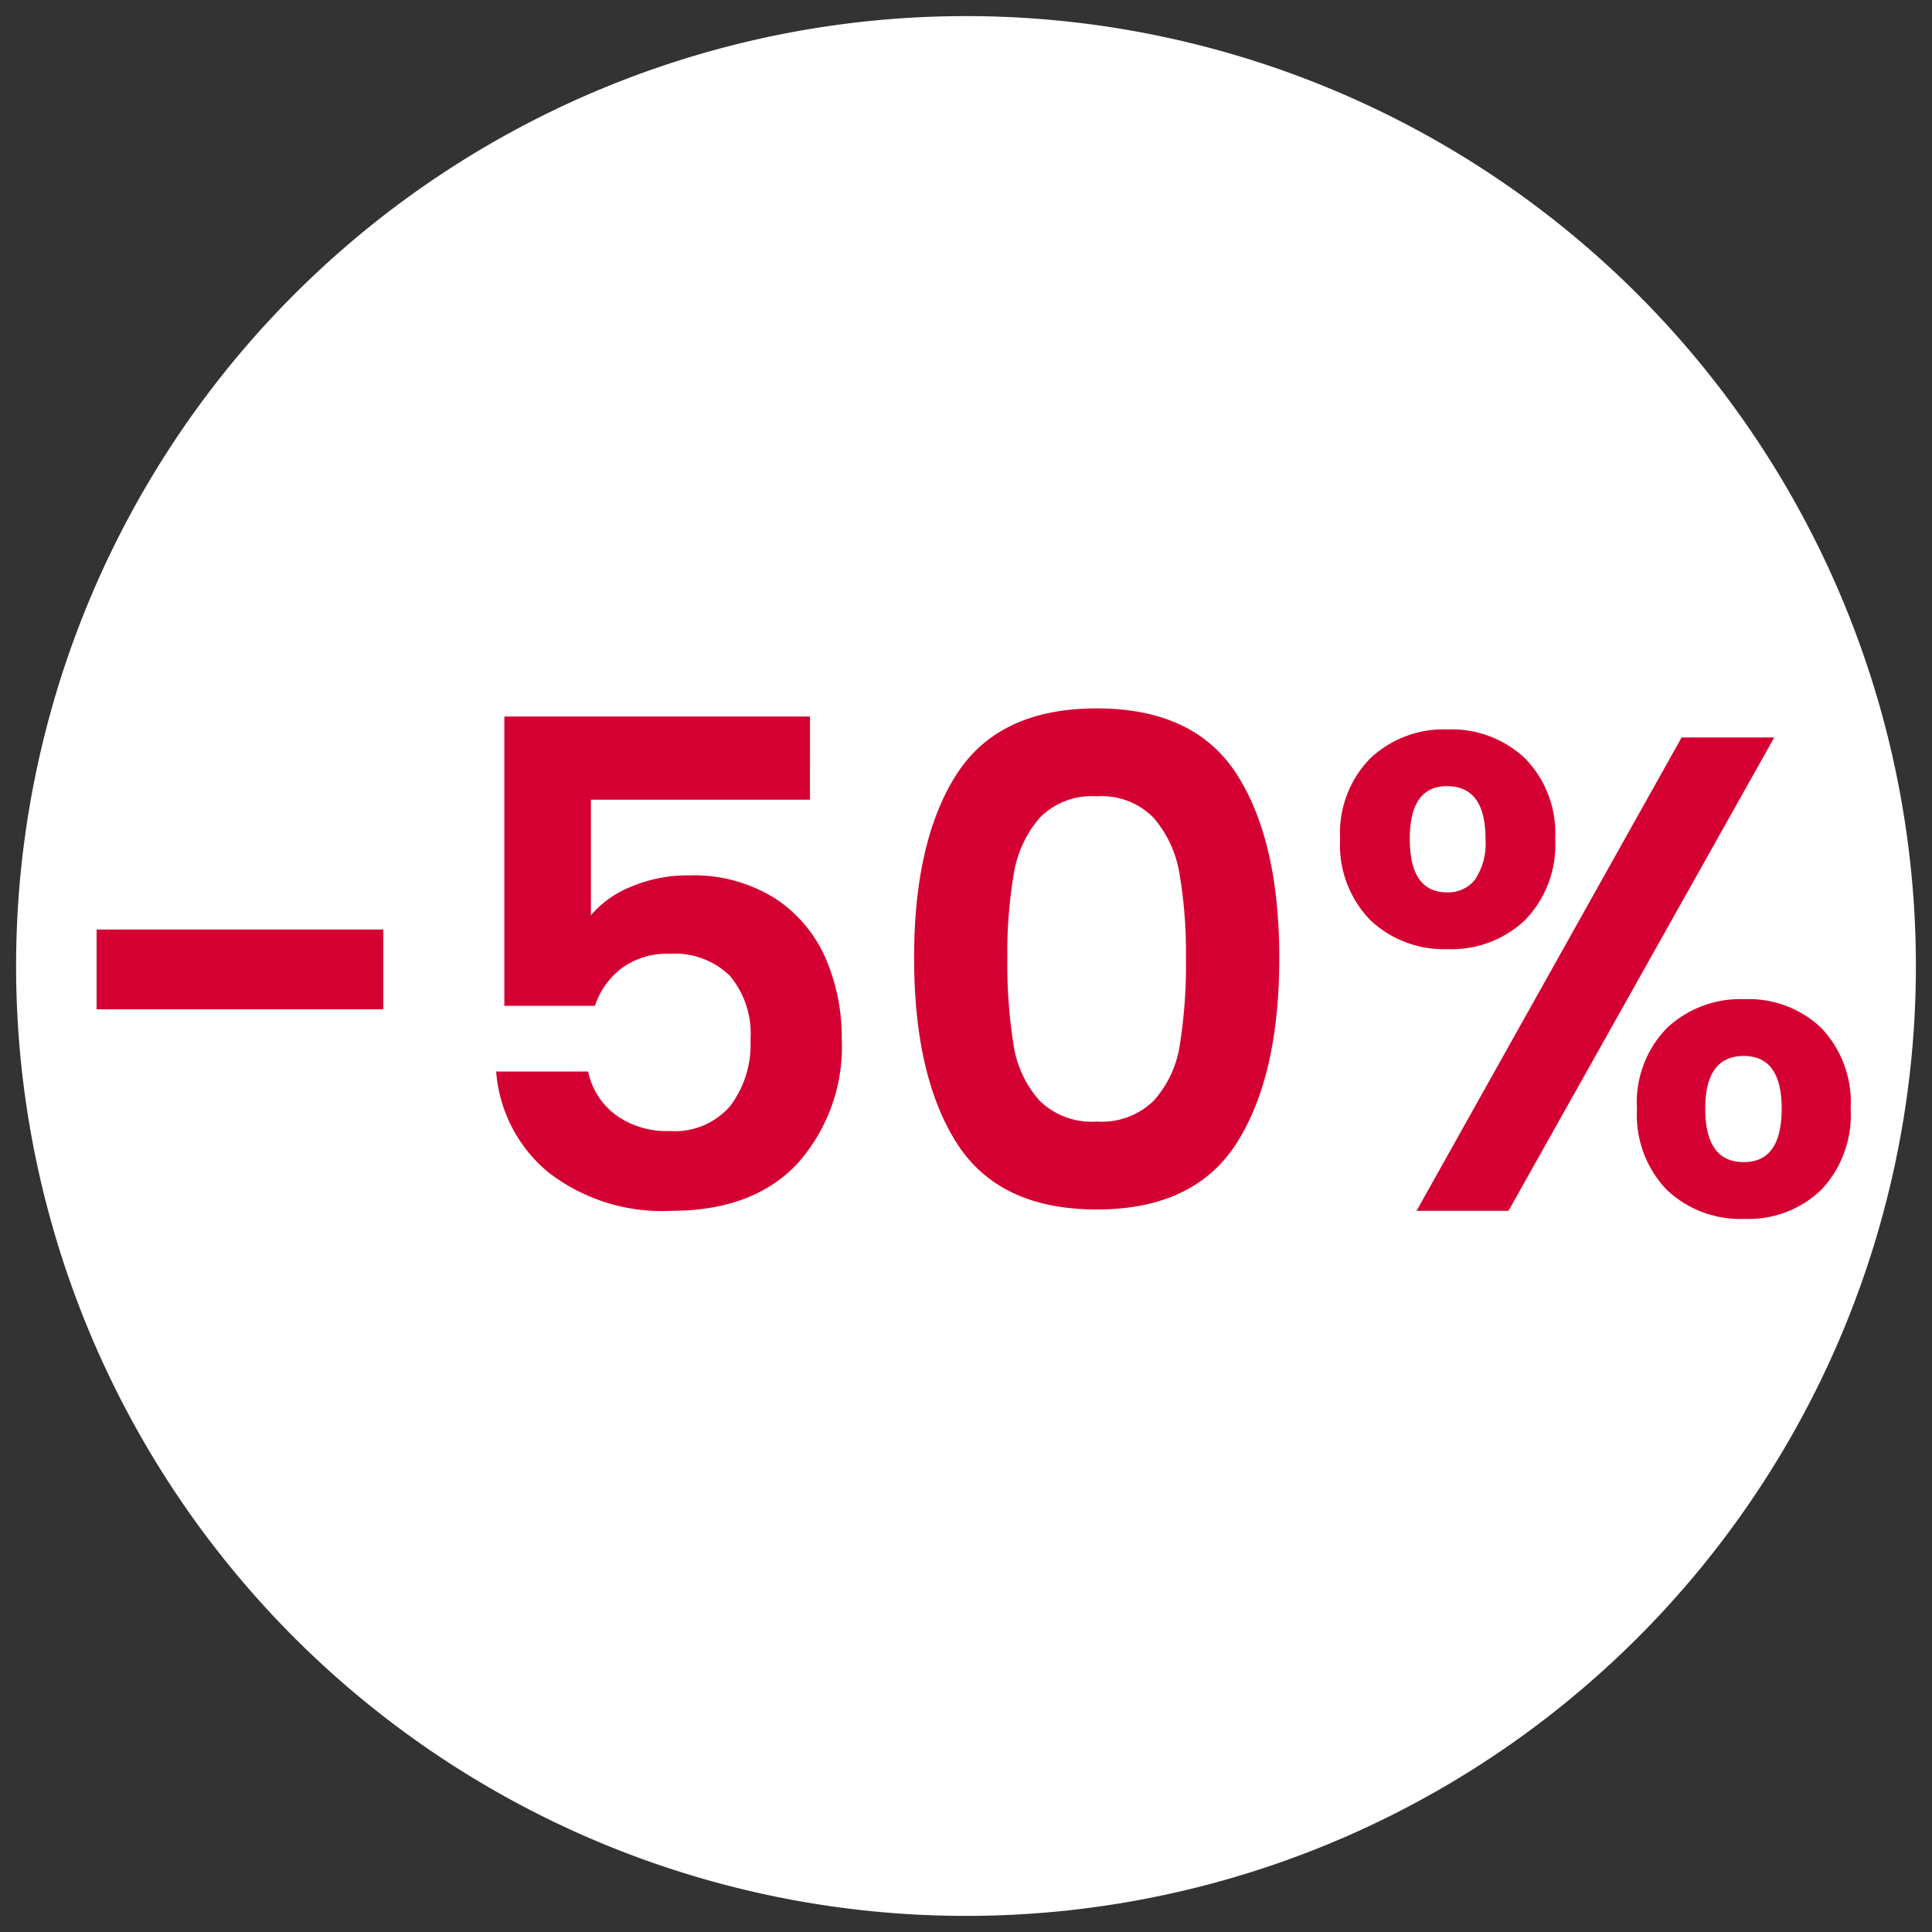
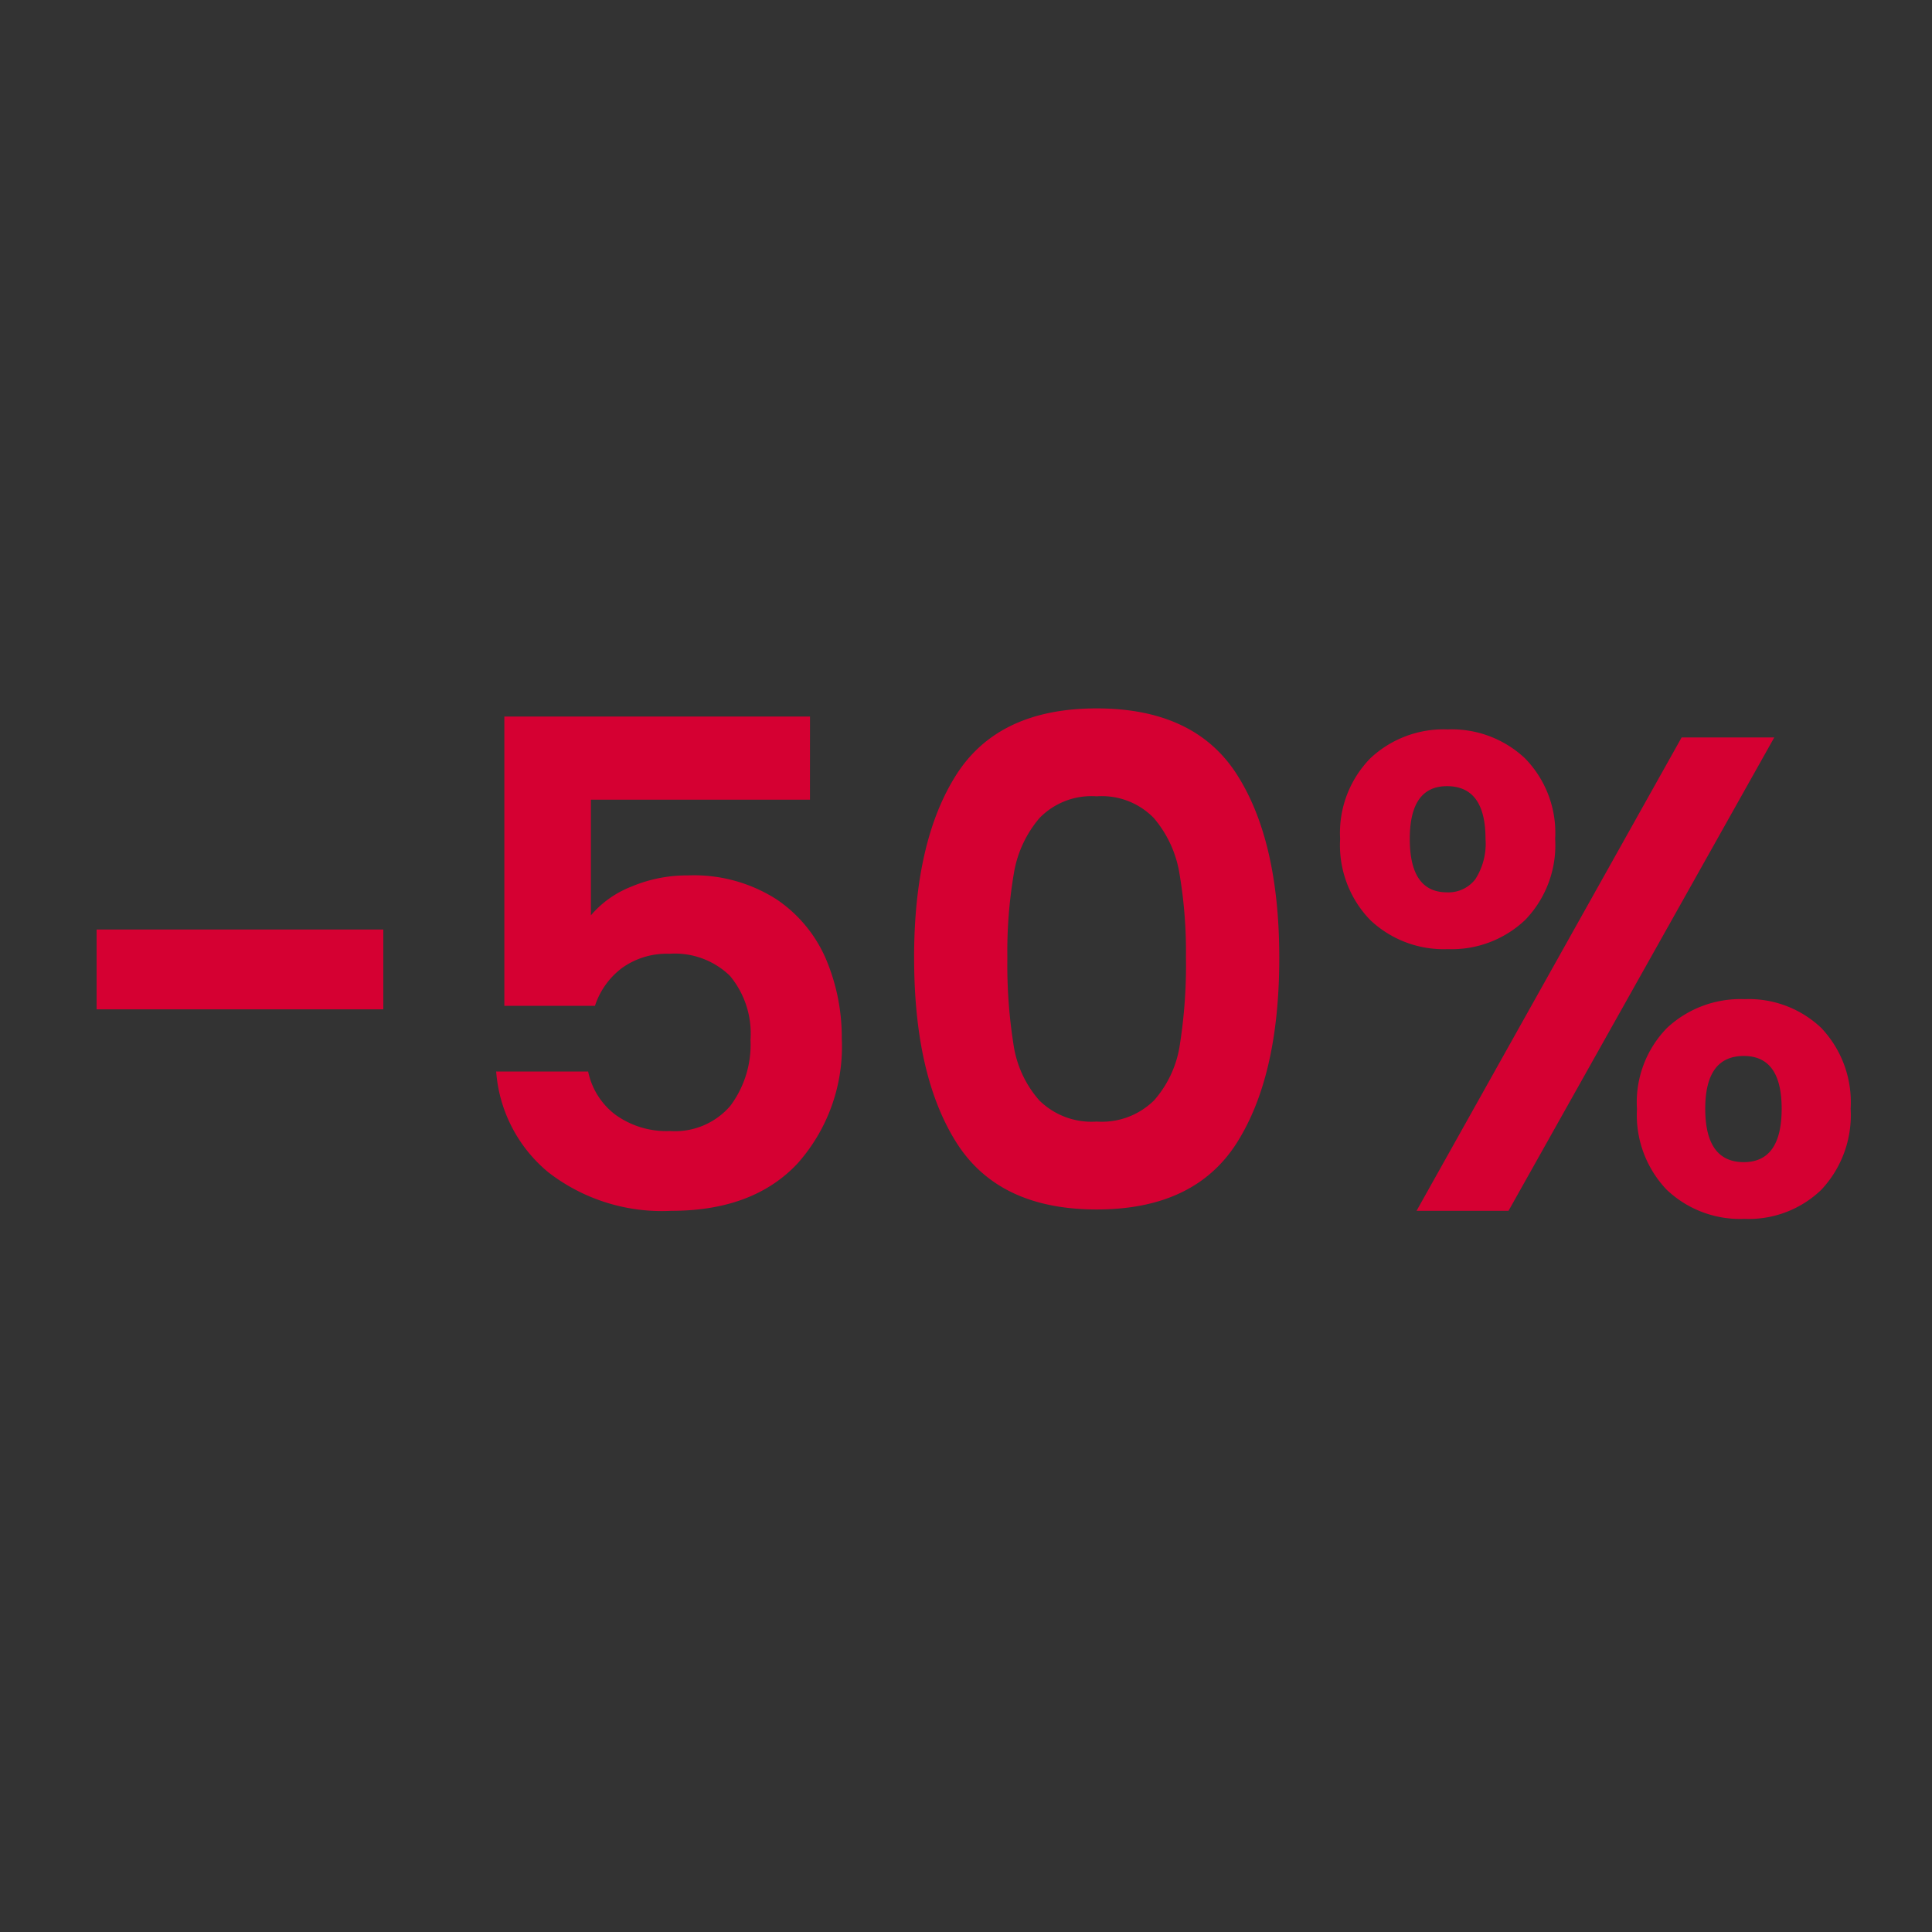
<svg xmlns="http://www.w3.org/2000/svg" width="120" height="120" viewBox="0 0 120 120">
  <rect x="0" y="0" width="120" height="120" fill="#333333" stroke="none" />
  <defs>
    <clipPath id="clip-_50-desconto-call-out">
      <rect width="120" height="120" />
    </clipPath>
  </defs>
  <g id="_50-desconto-call-out" data-name="50-desconto-call-out" clip-path="url(#clip-_50-desconto-call-out)">
-     <path id="Path_1" data-name="Path 1" d="M59,0A59,59,0,1,1,0,59,59,59,0,0,1,59,0Z" transform="translate(1 1)" fill="#fff" />
    <g id="Group_6" data-name="Group 6" transform="translate(3.435 31.097)">
      <path id="Path_10" data-name="Path 10" d="M20.79-17.472v4.956H2.982v-4.956Zm26.5-8.064H33.684v7.182a6.325,6.325,0,0,1,2.52-1.785,8.854,8.854,0,0,1,3.486-.693,9.522,9.522,0,0,1,5.5,1.47A8.506,8.506,0,0,1,48.3-15.6a12.454,12.454,0,0,1,.966,4.893,10.913,10.913,0,0,1-2.751,7.77Q43.764,0,38.682,0a11.515,11.515,0,0,1-7.644-2.394A8.984,8.984,0,0,1,27.8-8.652h5.712a4.514,4.514,0,0,0,1.7,2.688A5.422,5.422,0,0,0,38.6-4.956,4.528,4.528,0,0,0,42.336-6.51a6.337,6.337,0,0,0,1.26-4.116A5.592,5.592,0,0,0,42.315-14.6a4.909,4.909,0,0,0-3.759-1.365,4.762,4.762,0,0,0-2.94.882,4.811,4.811,0,0,0-1.68,2.352H28.308V-30.7H47.292Zm6.468,9.828q0-7.266,2.625-11.382T65.1-31.206q6.09,0,8.715,4.116T76.44-15.708q0,7.308-2.625,11.466T65.1-.084q-6.09,0-8.715-4.158T53.76-15.708Zm16.884,0a28.9,28.9,0,0,0-.4-5.229,7.046,7.046,0,0,0-1.6-3.465A4.506,4.506,0,0,0,65.1-25.746,4.506,4.506,0,0,0,61.551-24.4a7.046,7.046,0,0,0-1.6,3.465,28.9,28.9,0,0,0-.4,5.229,31.834,31.834,0,0,0,.378,5.355,6.722,6.722,0,0,0,1.6,3.486A4.613,4.613,0,0,0,65.1-5.544a4.613,4.613,0,0,0,3.57-1.323,6.722,6.722,0,0,0,1.6-3.486A31.835,31.835,0,0,0,70.644-15.708ZM80.22-23.1a6.625,6.625,0,0,1,1.869-5A6.633,6.633,0,0,1,86.9-29.9,6.633,6.633,0,0,1,91.707-28.1a6.625,6.625,0,0,1,1.869,5,6.681,6.681,0,0,1-1.869,5.04A6.633,6.633,0,0,1,86.9-16.254a6.633,6.633,0,0,1-4.809-1.806A6.681,6.681,0,0,1,80.22-23.1Zm26.964-6.3L90.678,0H84.966L101.43-29.4ZM86.856-26.376q-2.31,0-2.31,3.276,0,3.318,2.31,3.318A2.1,2.1,0,0,0,88.62-20.6a4.079,4.079,0,0,0,.63-2.5Q89.25-26.376,86.856-26.376Zm11.8,20.034a6.611,6.611,0,0,1,1.869-5.019,6.677,6.677,0,0,1,4.809-1.785,6.531,6.531,0,0,1,4.767,1.785,6.7,6.7,0,0,1,1.827,5.019A6.768,6.768,0,0,1,110.1-1.3,6.489,6.489,0,0,1,105.336.5a6.616,6.616,0,0,1-4.83-1.806A6.724,6.724,0,0,1,98.658-6.342Zm6.636-3.276q-2.394,0-2.394,3.276,0,3.318,2.394,3.318,2.352,0,2.352-3.318Q107.646-9.618,105.294-9.618Z" transform="translate(-0.417 44.109)" fill="#d50032" />
    </g>
  </g>
</svg>